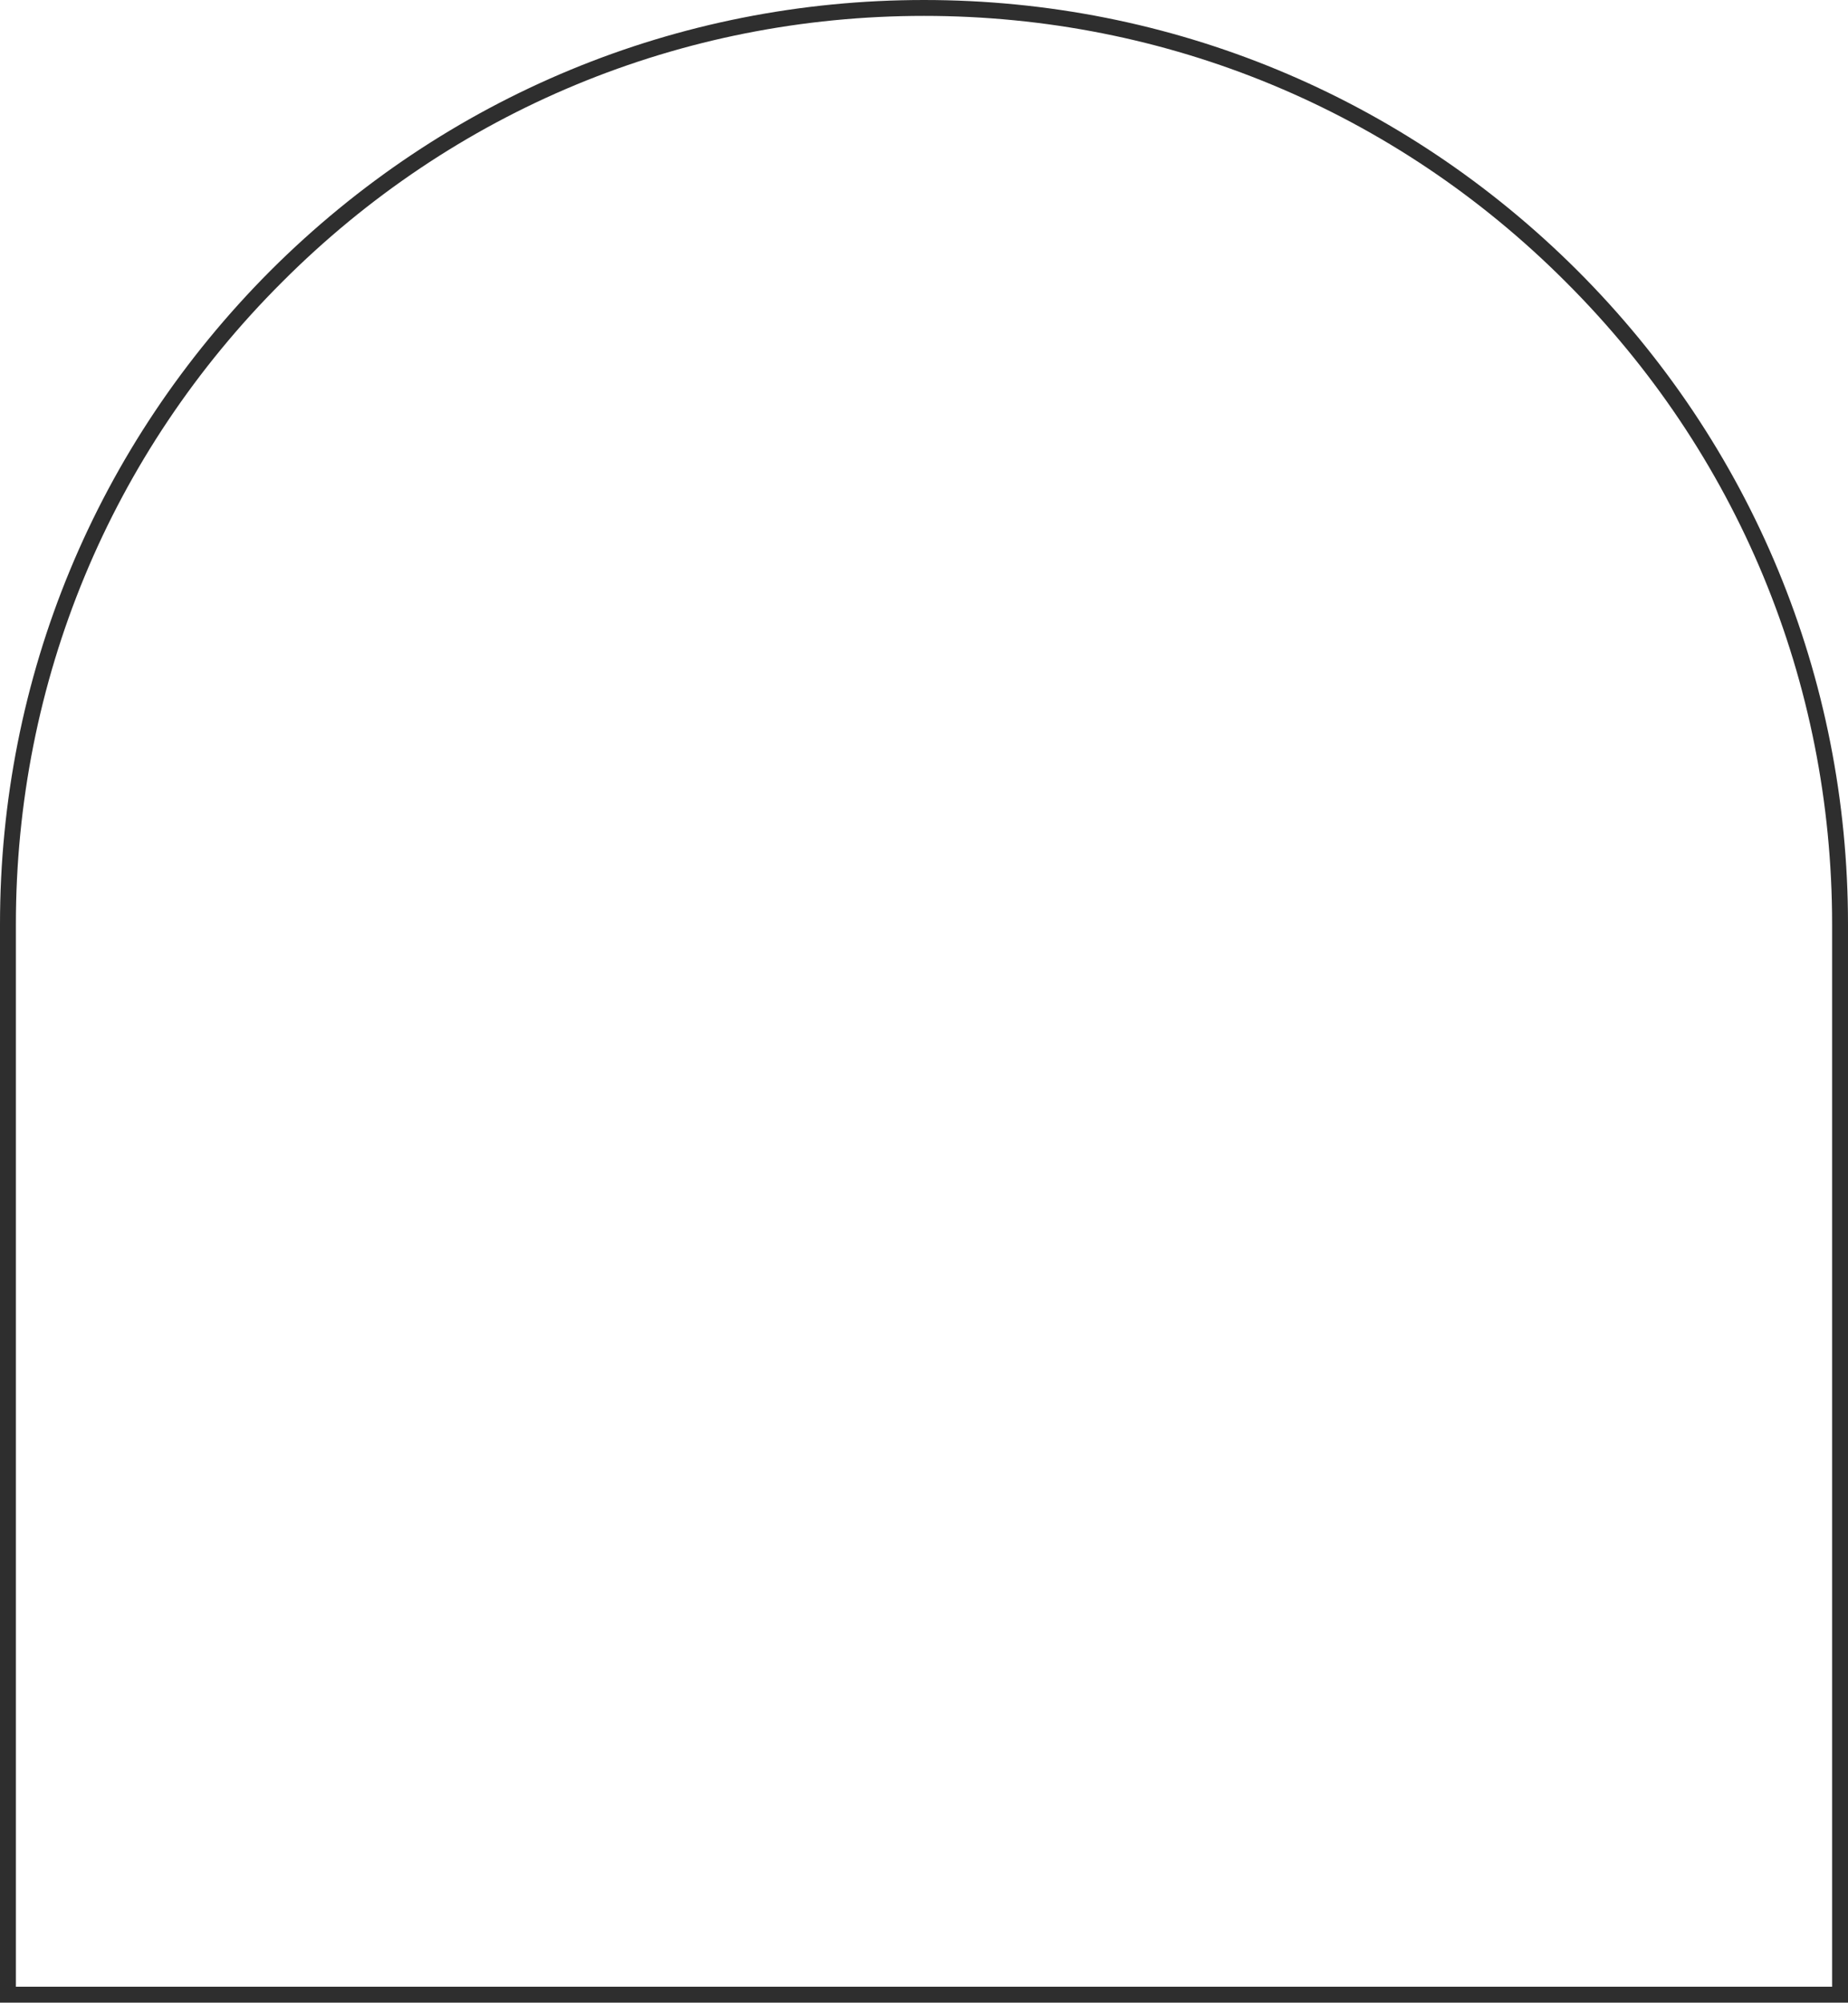
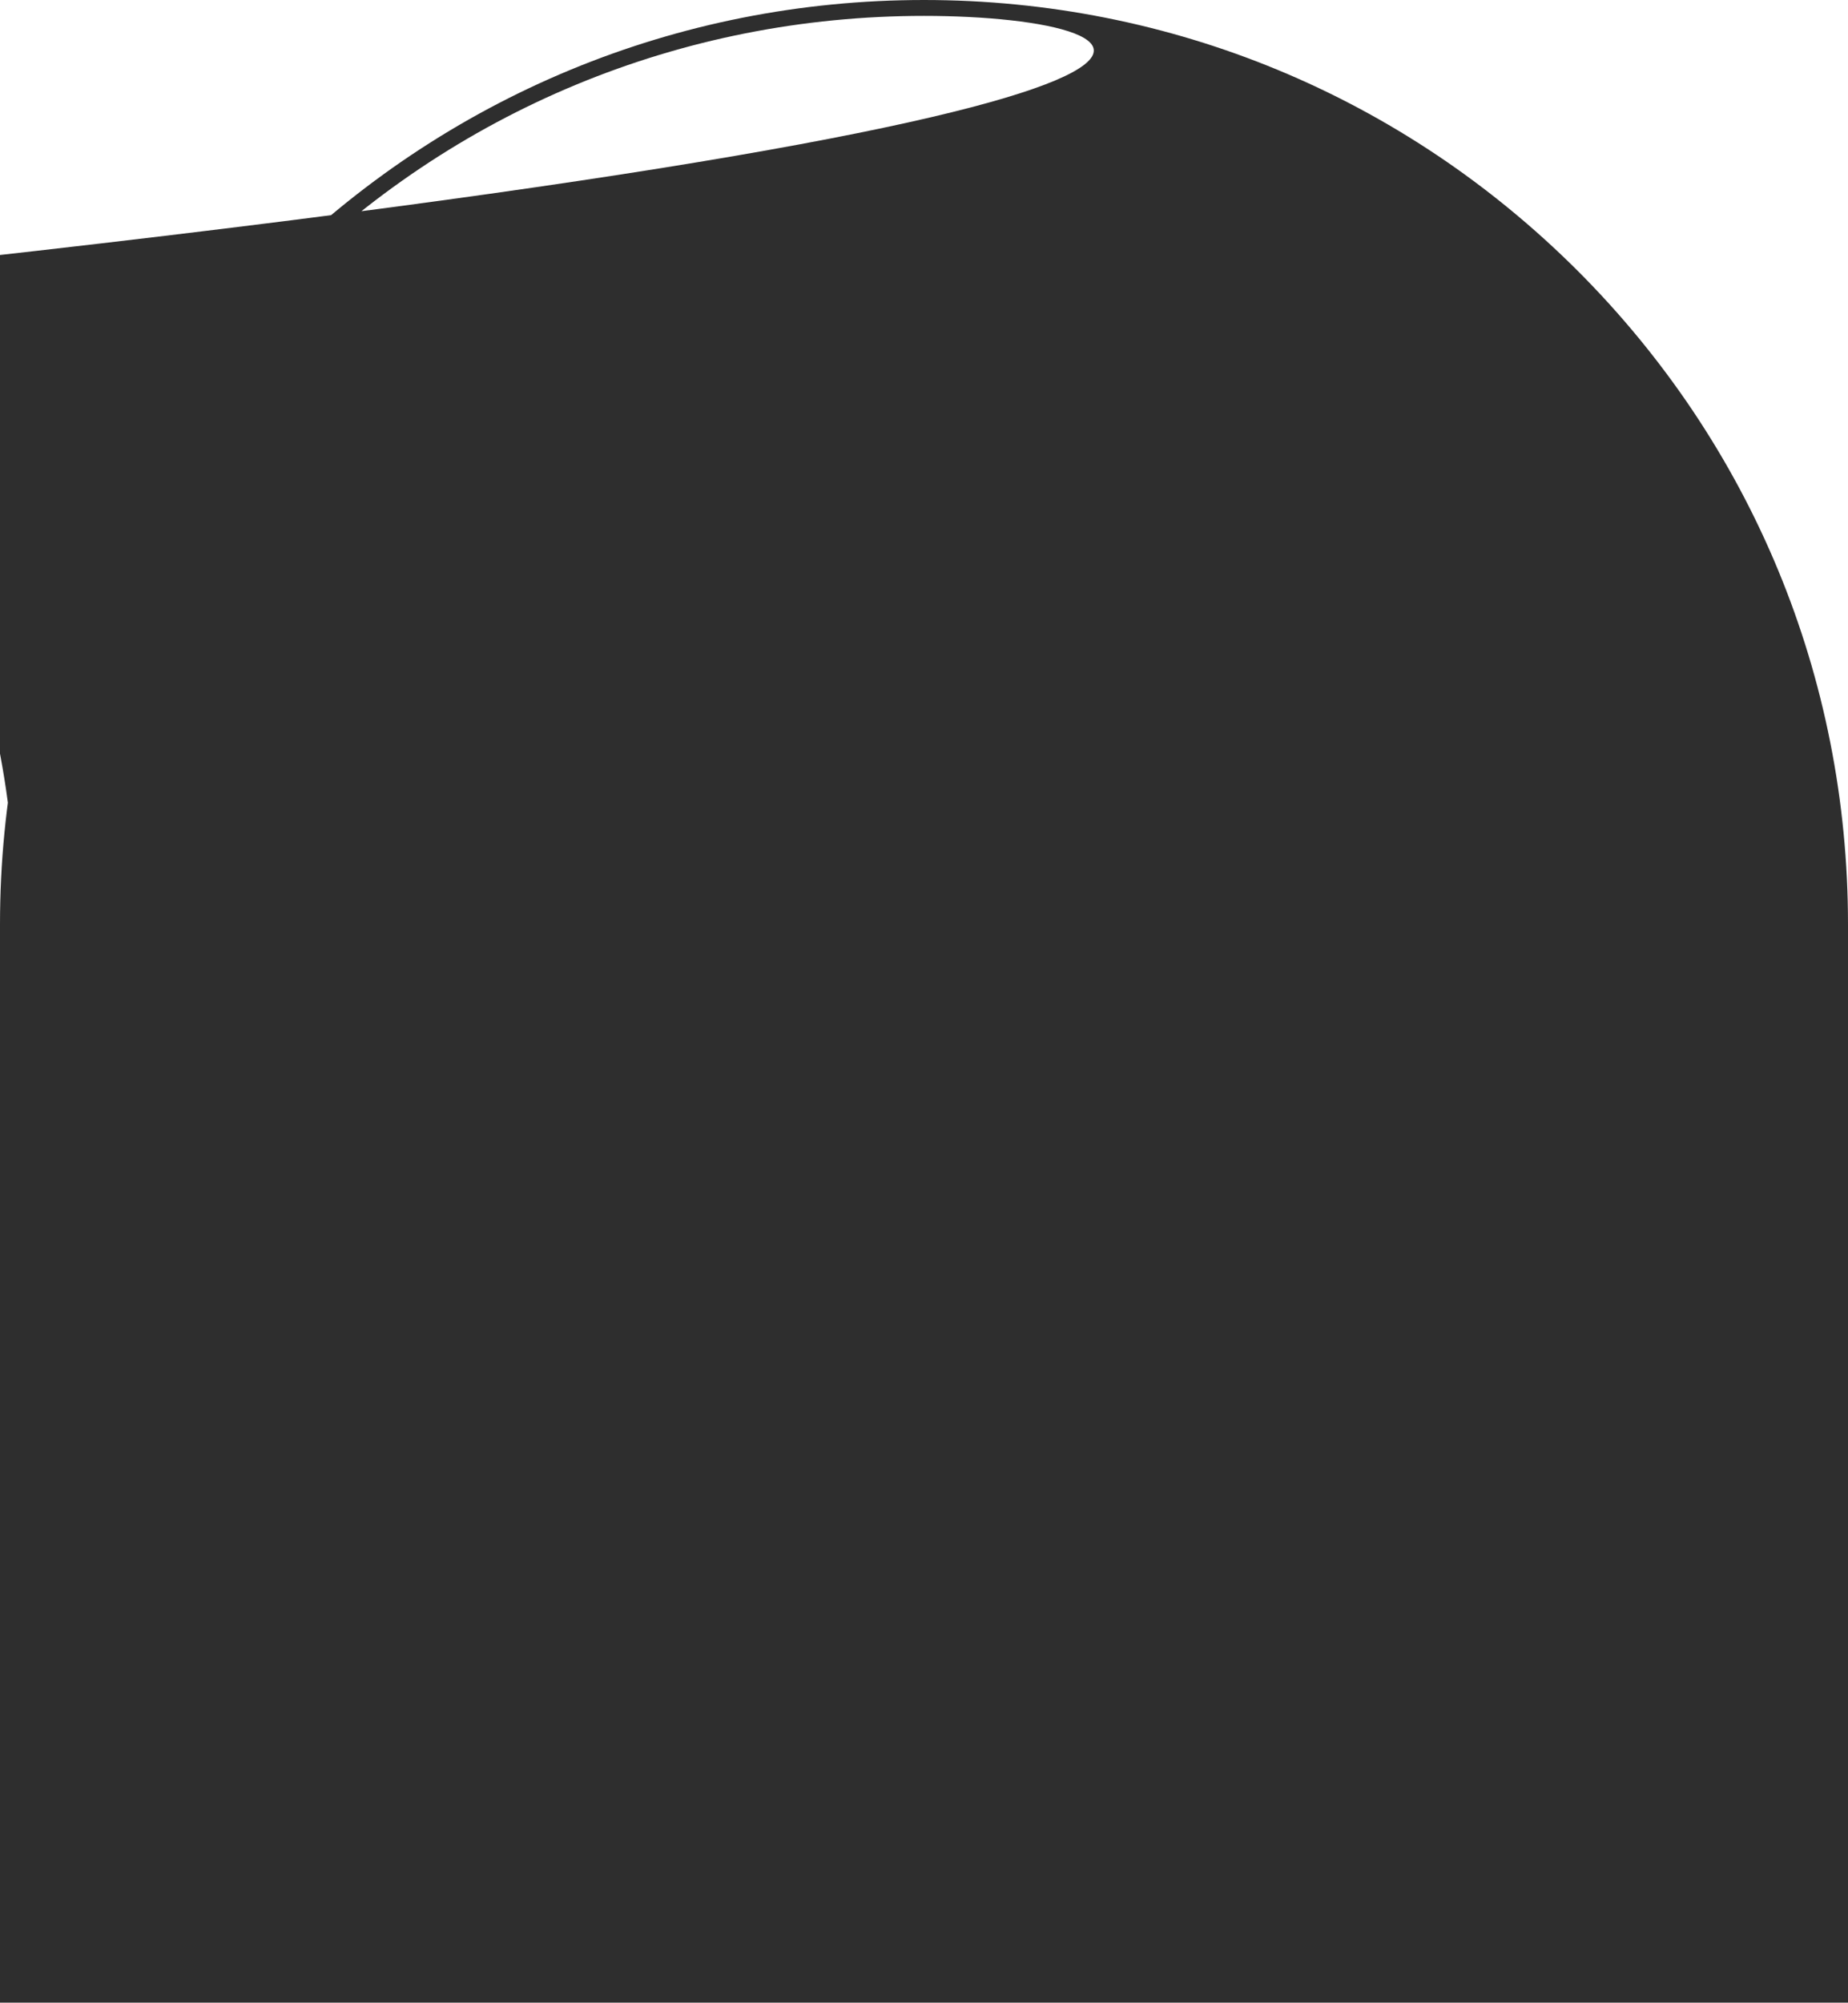
<svg xmlns="http://www.w3.org/2000/svg" fill="#000000" height="504" preserveAspectRatio="xMidYMid meet" version="1" viewBox="0.0 0.0 465.2 504.0" width="465.2" zoomAndPan="magnify">
  <g id="change1_1">
-     <path d="M465.2,504H0V232.6c0-62.1,24.2-120.5,68.1-164.5C112.1,24.2,170.5,0,232.6,0c62.1,0,120.5,24.2,164.5,68.1 c43.9,43.9,68.1,102.3,68.1,164.5V504z M4,500h457.2V232.6c0-61.1-23.8-118.5-67-161.6C351.1,27.8,293.7,4,232.6,4 C171.5,4,114.1,27.8,71,71C27.8,114.1,4,171.5,4,232.6V500z" fill="#2e2e2e" />
+     <path d="M465.2,504H0V232.6c0-62.1,24.2-120.5,68.1-164.5C112.1,24.2,170.5,0,232.6,0c62.1,0,120.5,24.2,164.5,68.1 c43.9,43.9,68.1,102.3,68.1,164.5V504z M4,500V232.6c0-61.1-23.8-118.5-67-161.6C351.1,27.8,293.7,4,232.6,4 C171.5,4,114.1,27.8,71,71C27.8,114.1,4,171.5,4,232.6V500z" fill="#2e2e2e" />
  </g>
</svg>